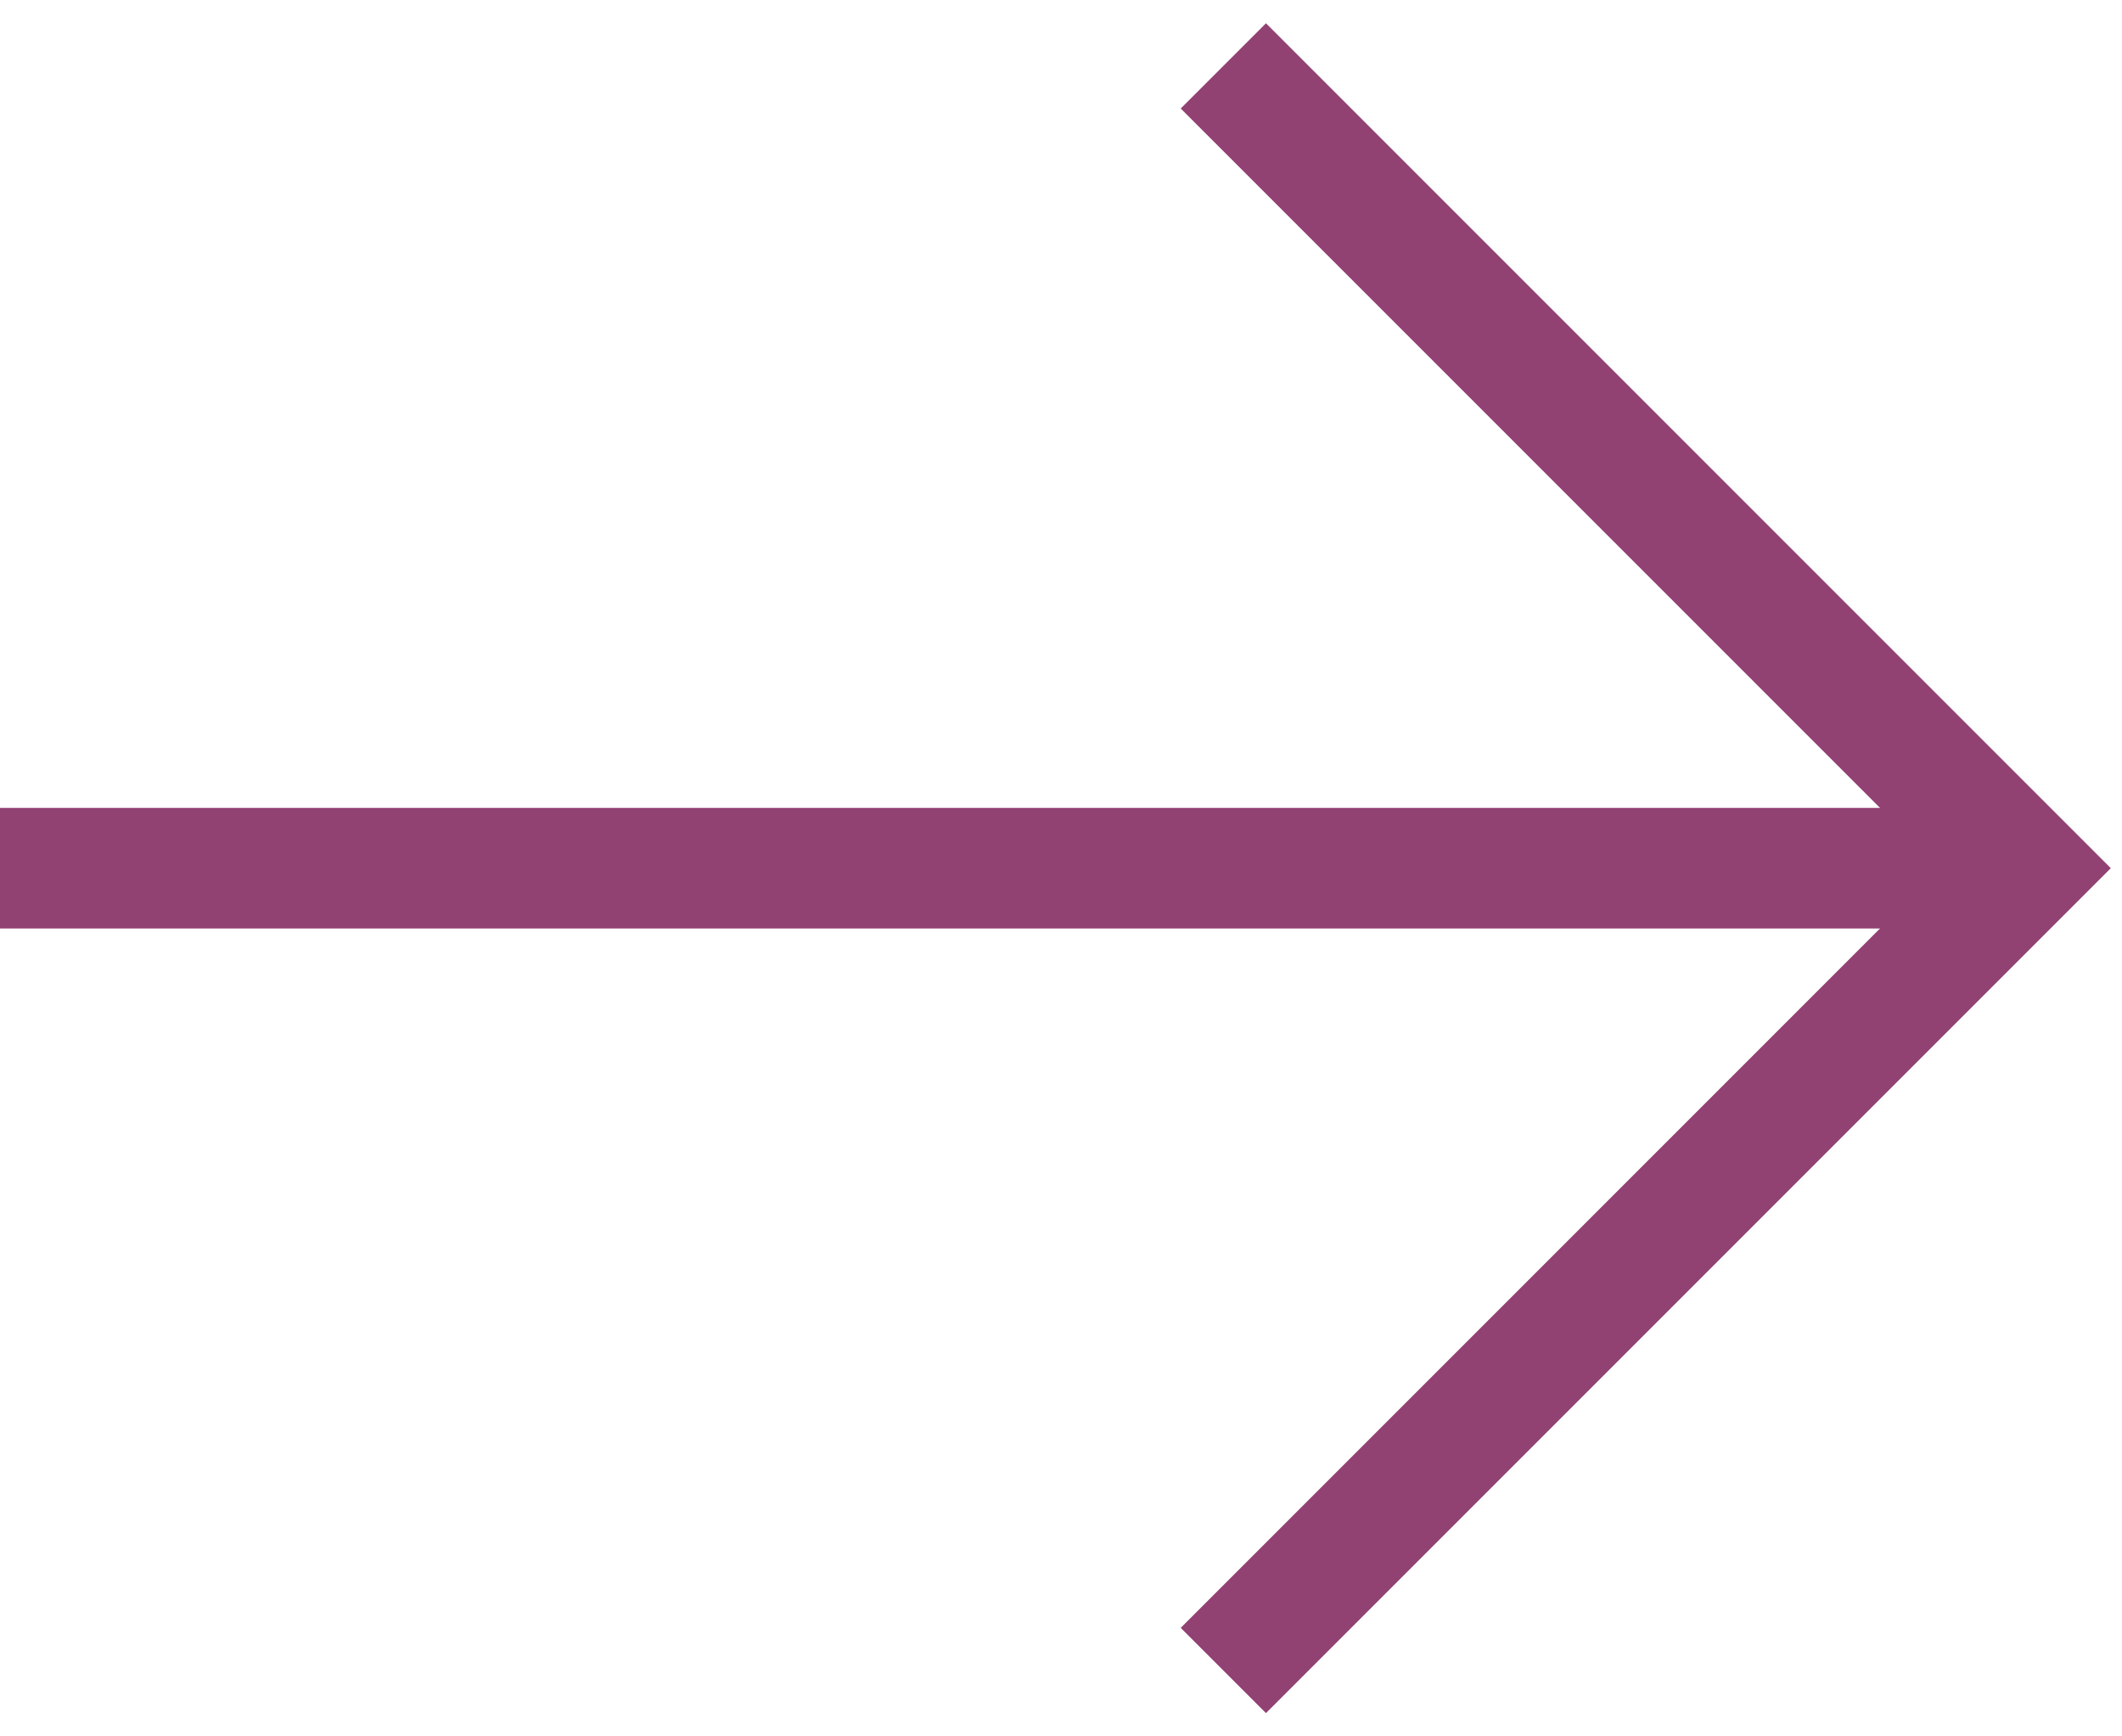
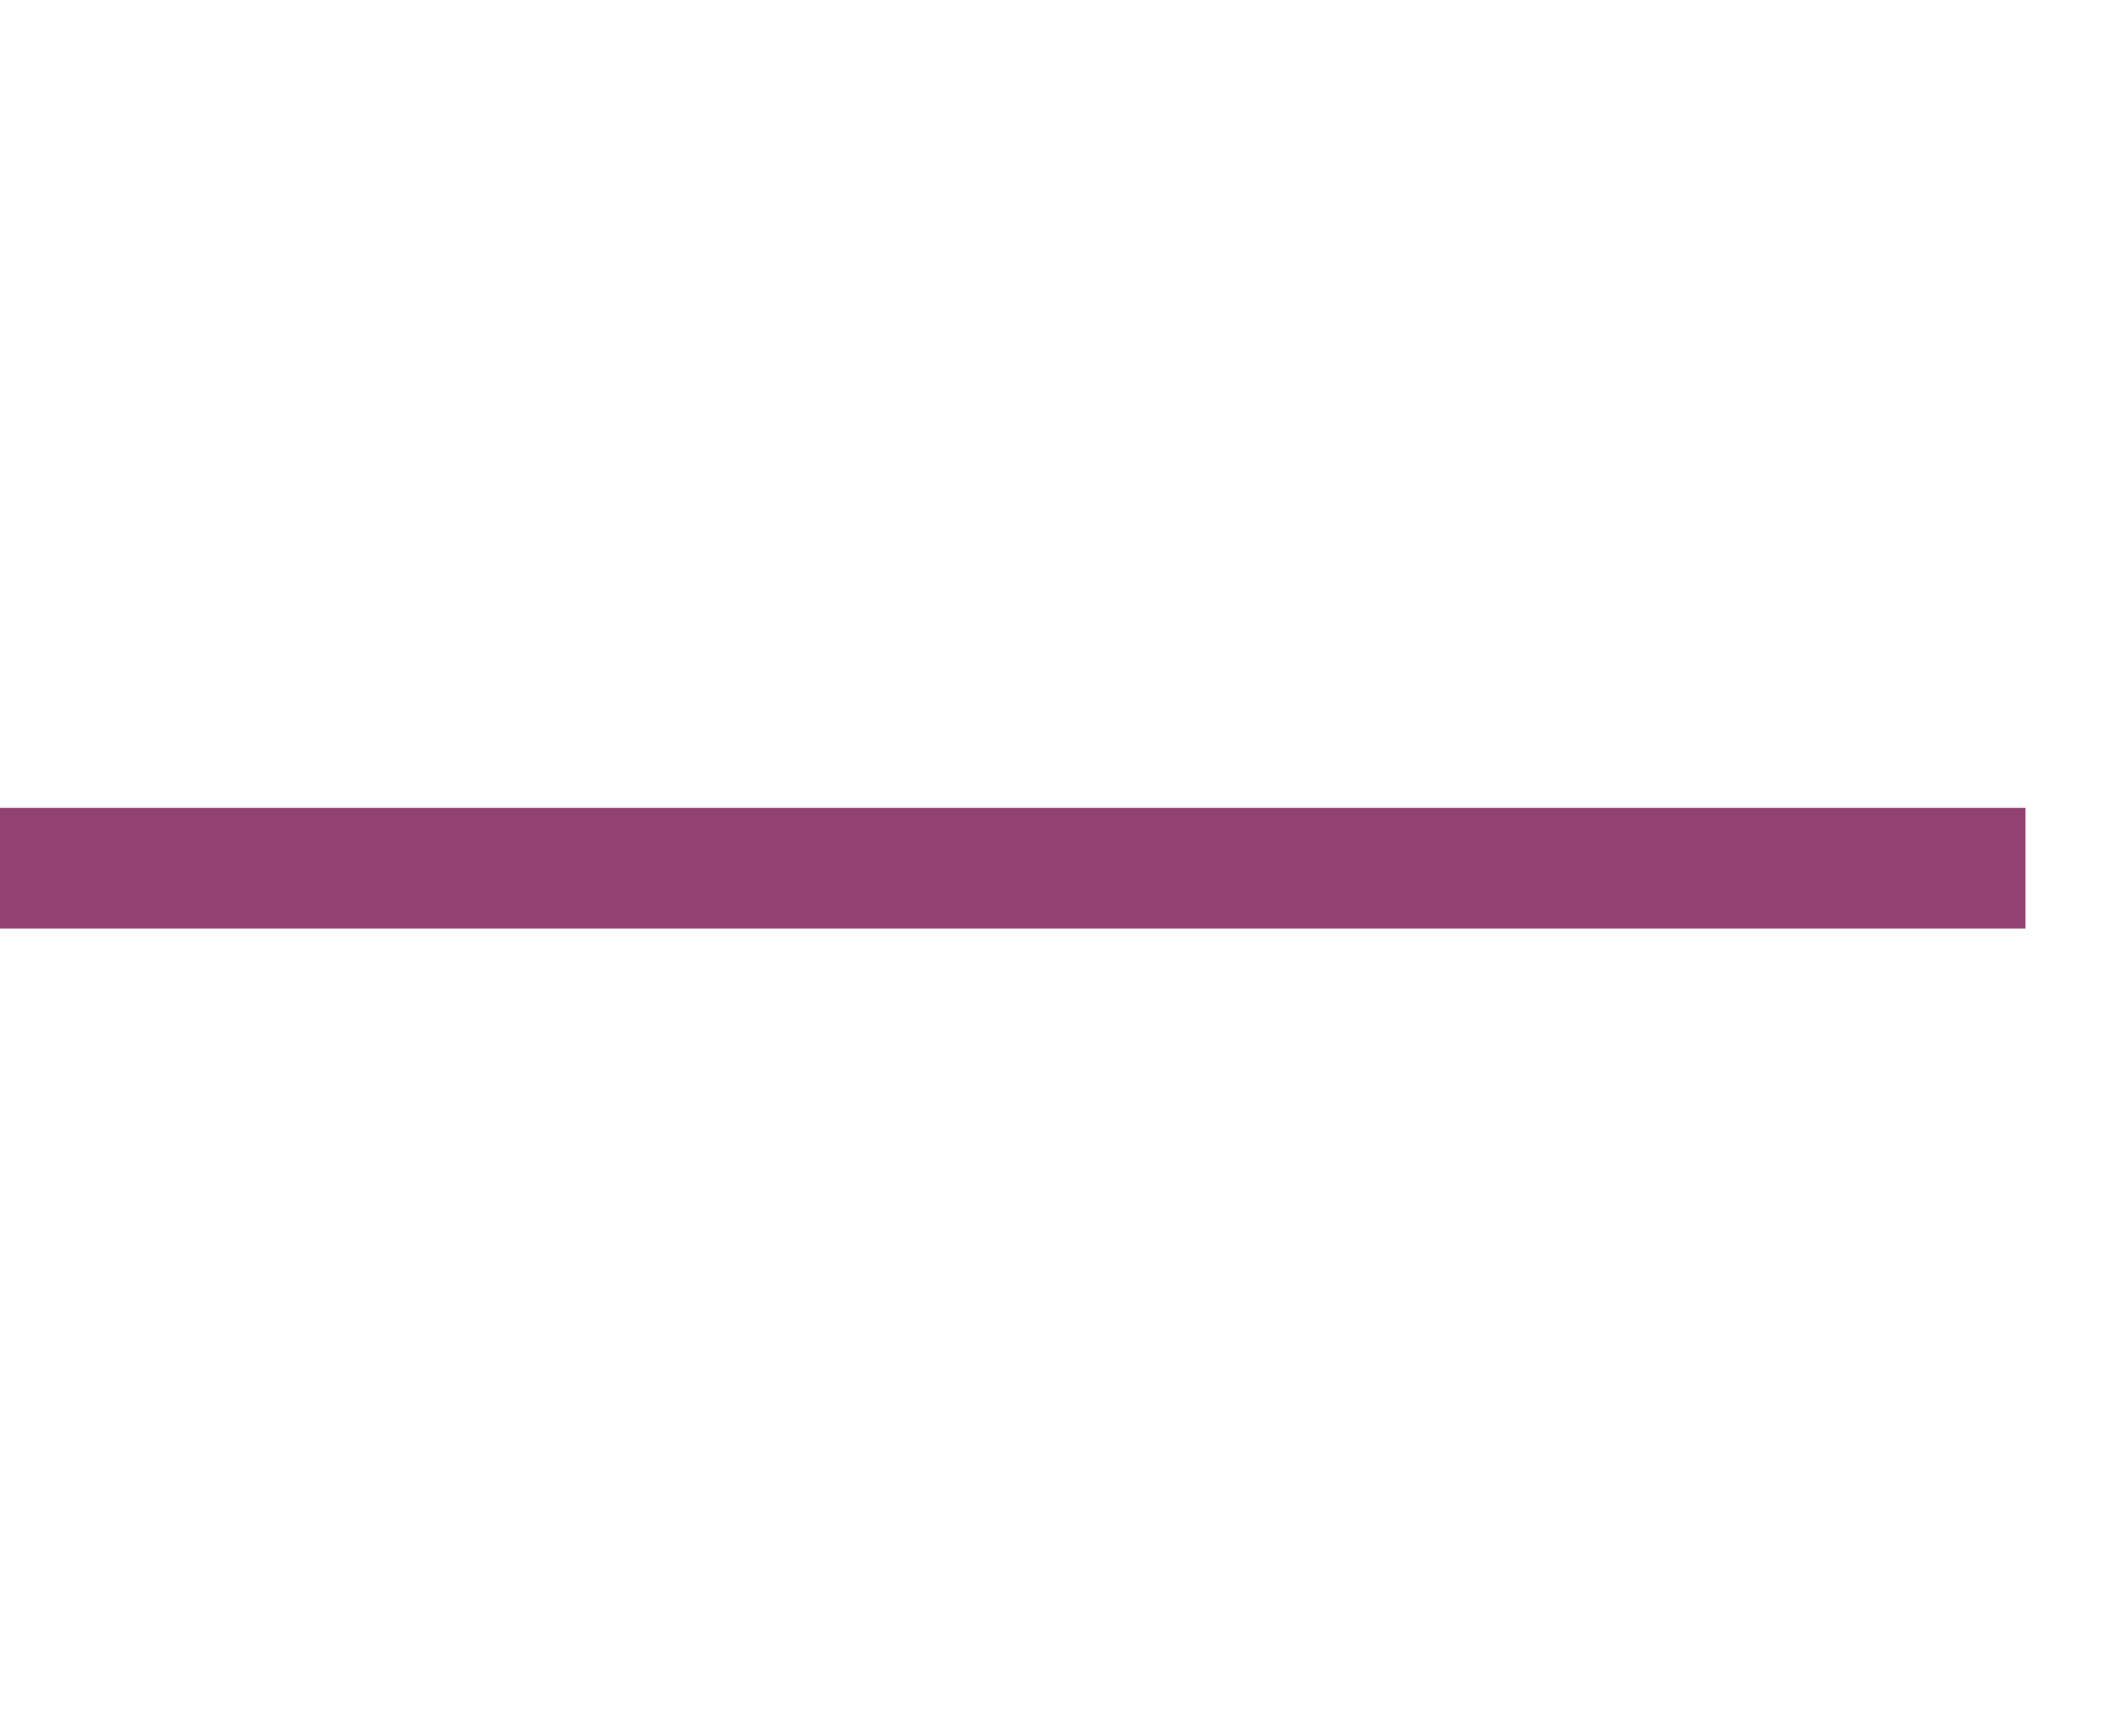
<svg xmlns="http://www.w3.org/2000/svg" width="22" height="18" viewBox="0 0 22 18" fill="none">
  <path d="M21 9L0 9" stroke="#924173" stroke-width="1.25" stroke-miterlimit="10" />
-   <path d="M13.125 1.125L21 9L13.125 16.875" stroke="#924173" stroke-width="1.25" stroke-miterlimit="10" stroke-linecap="square" />
</svg>